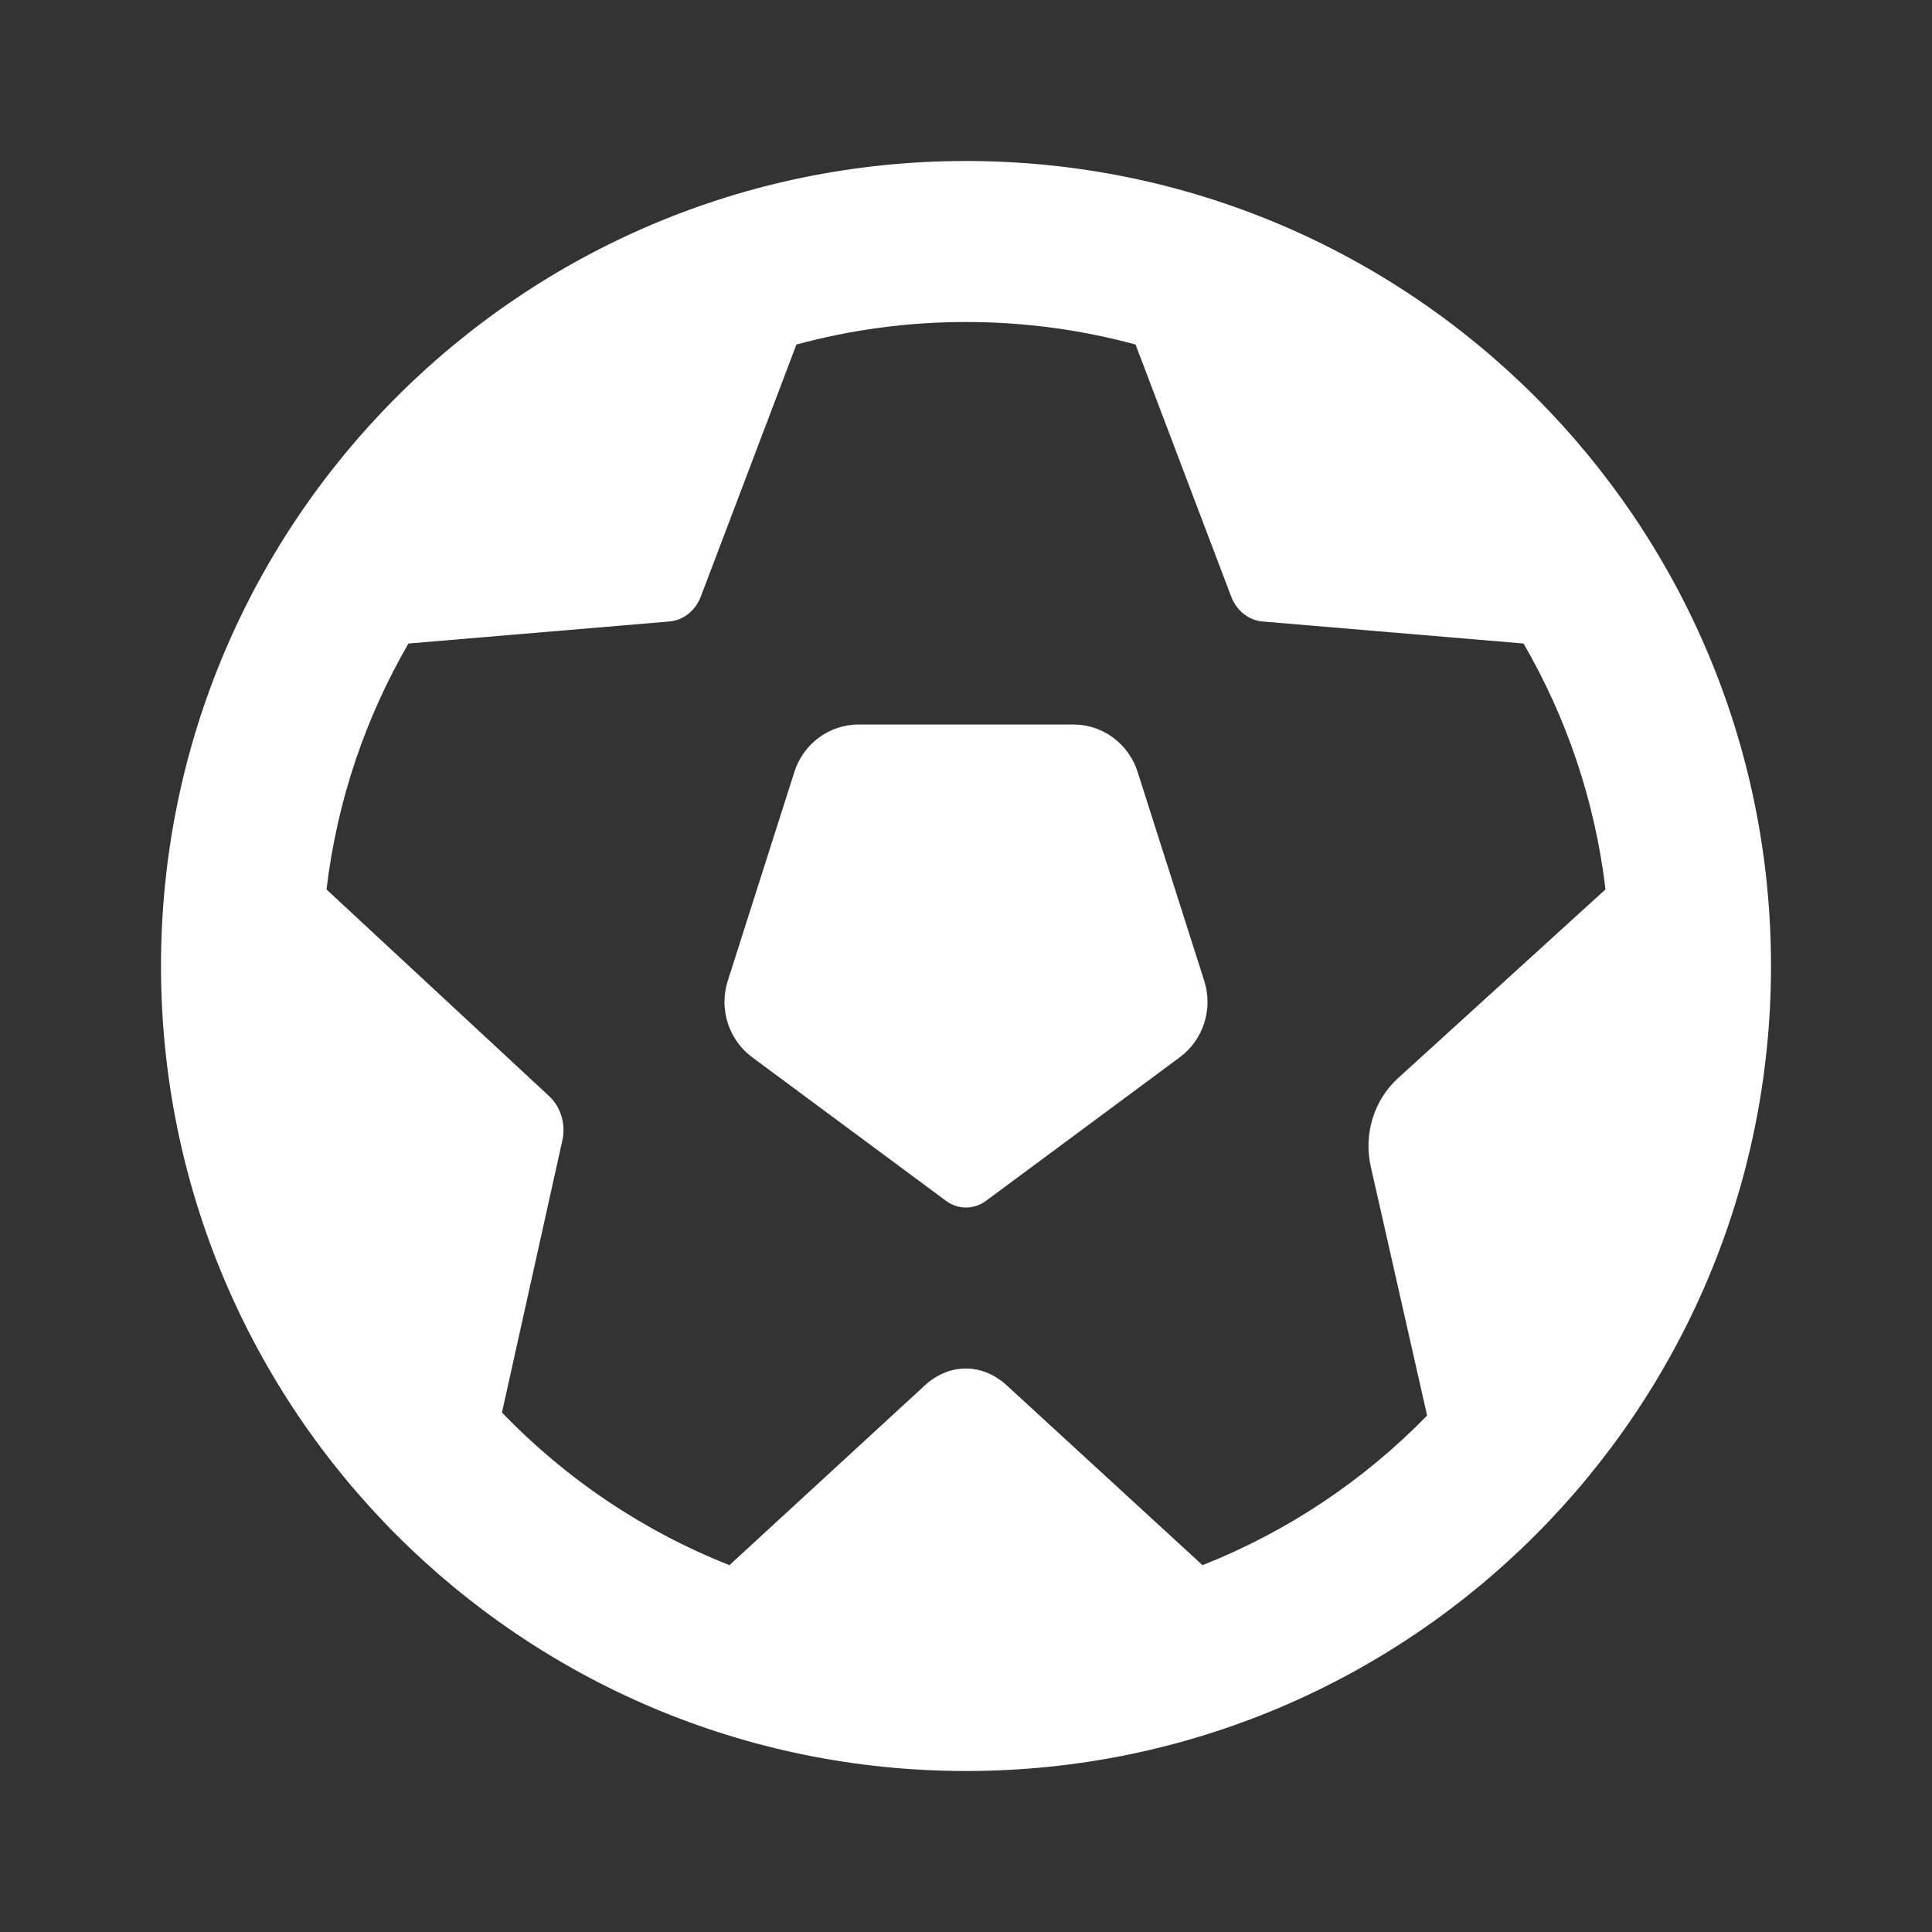
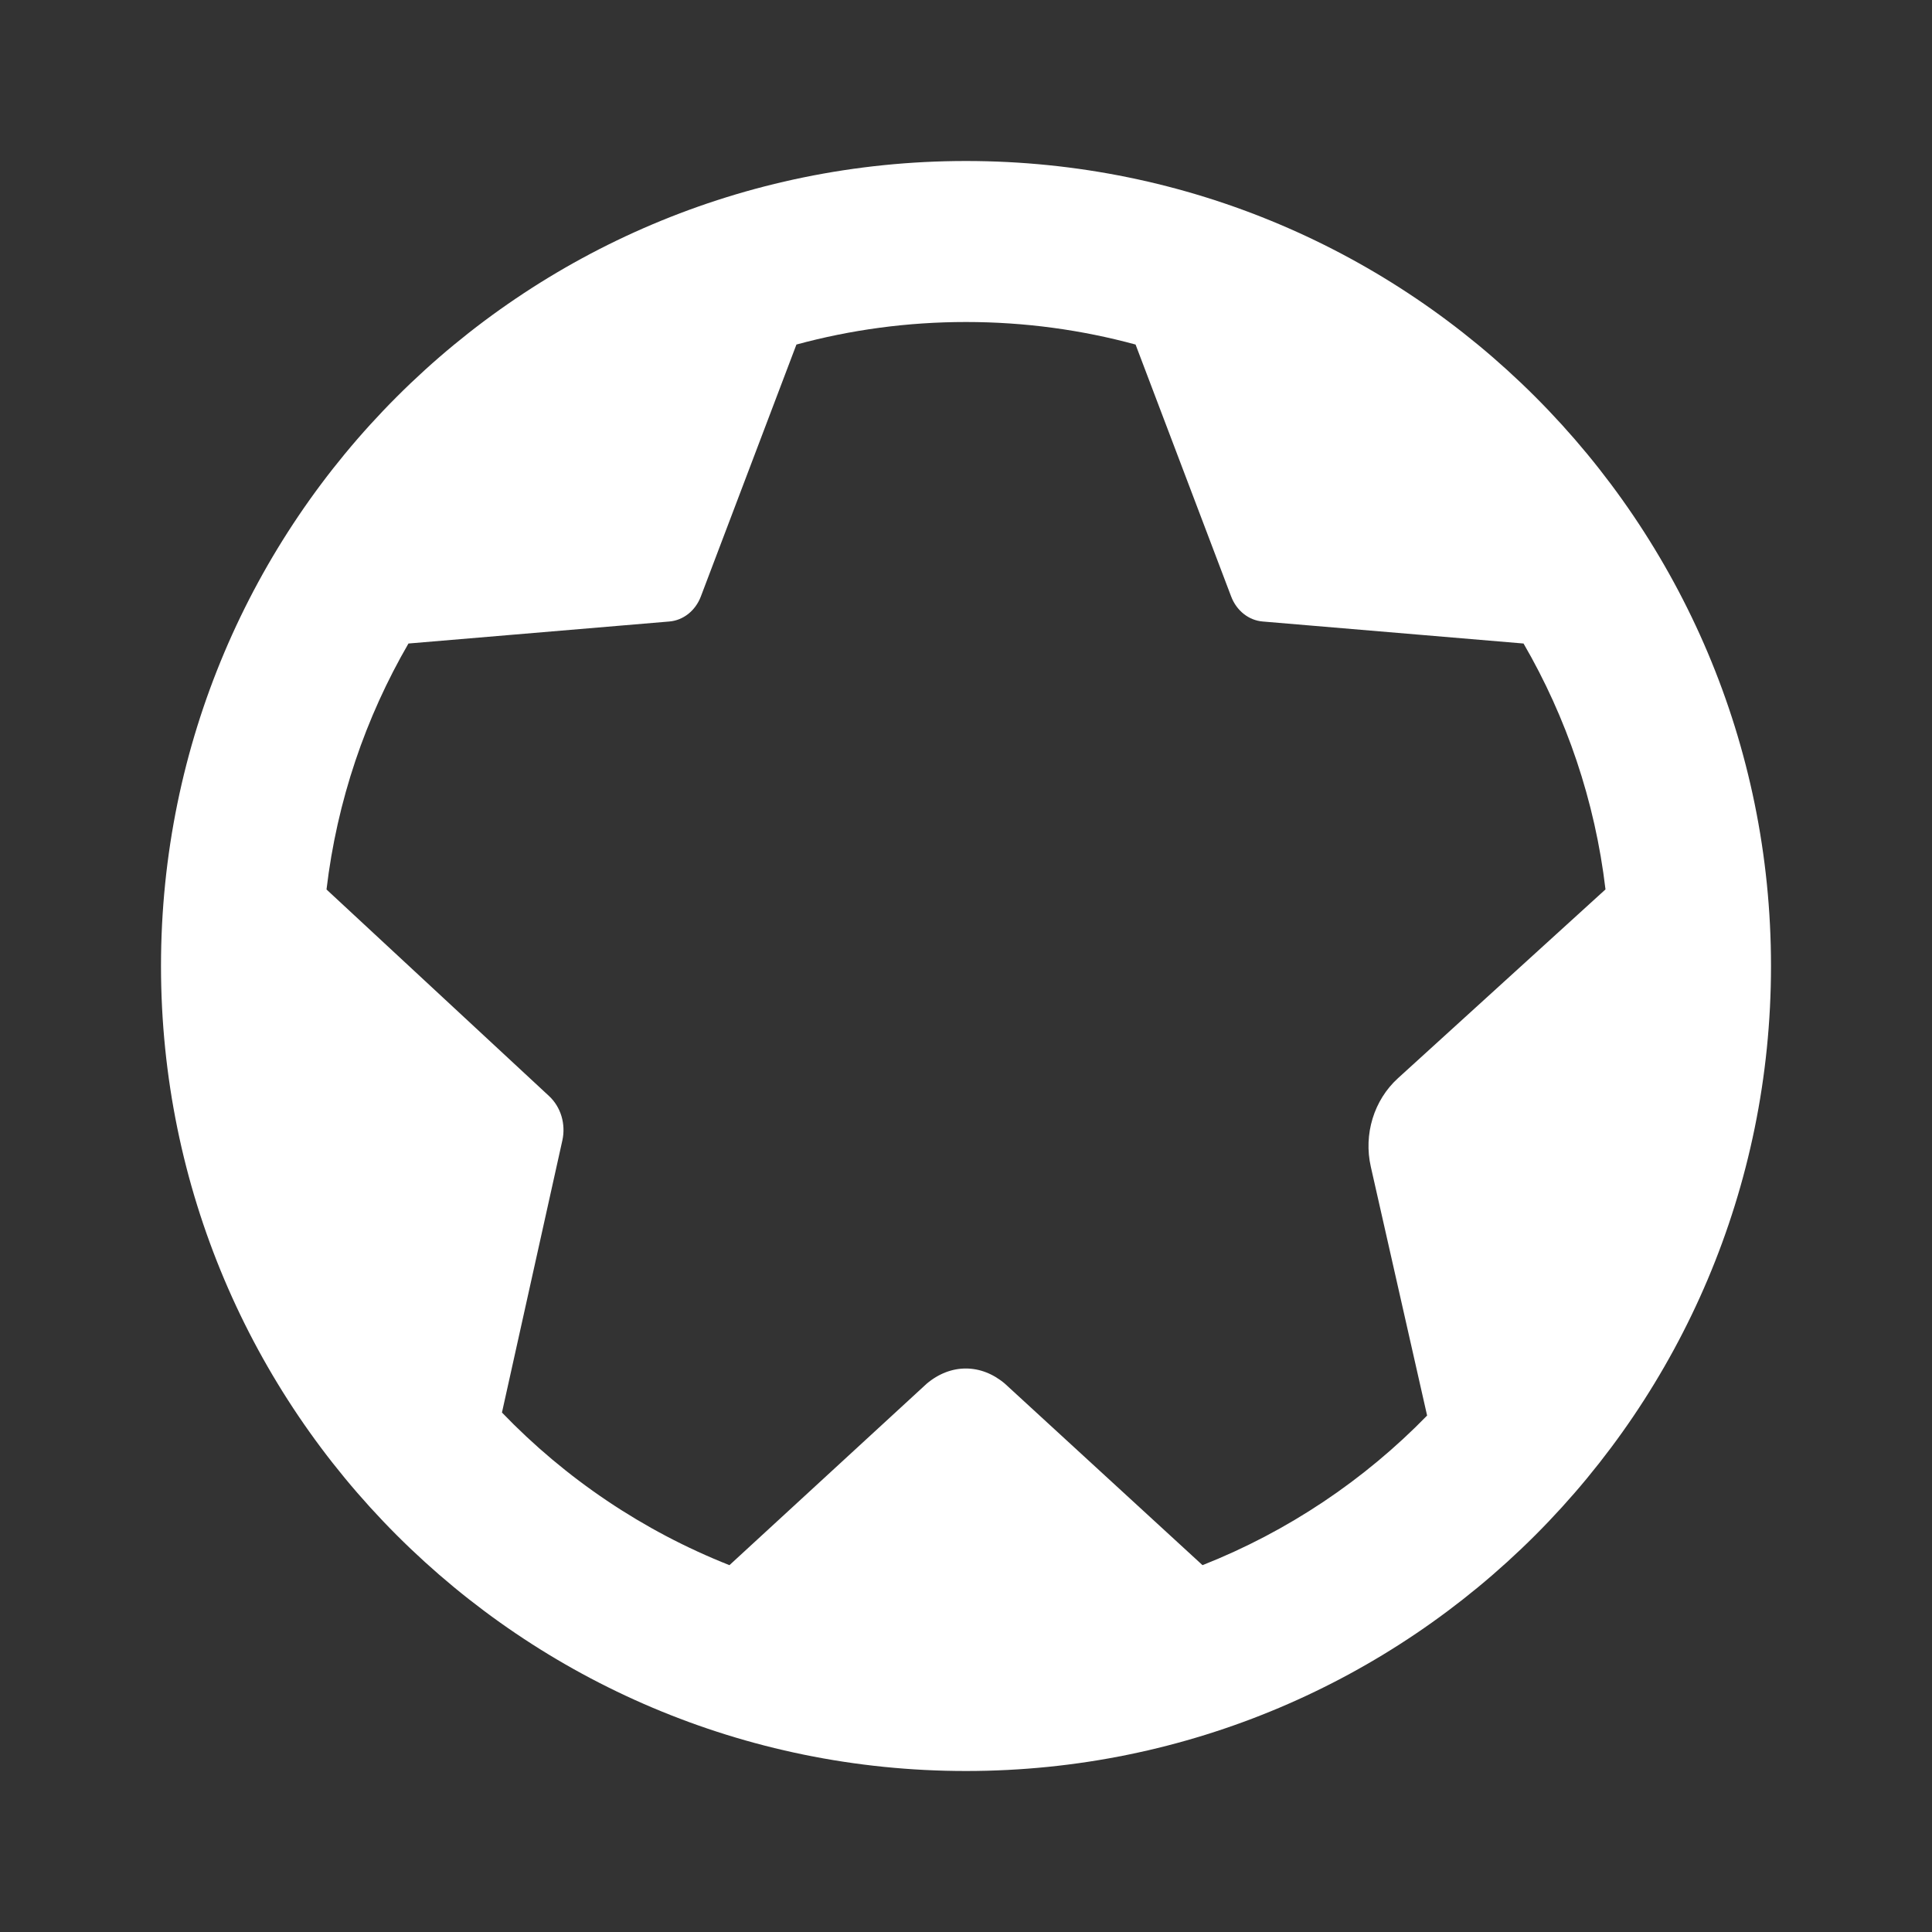
<svg xmlns="http://www.w3.org/2000/svg" width="48" height="48" viewBox="0 0 48 48" fill="none">
  <rect x="0" y="0" width="48" height="48" fill="#333333" stroke="none" />
  <path fill-rule="evenodd" clip-rule="evenodd" d="M44 24C44 35.046 35.046 44 24 44C12.954 44 4 35.046 4 24C4 12.954 12.954 4 24 4C35.046 4 44 12.954 44 24ZM23.023 34.378L18.123 38.886C15.972 38.036 14.048 36.733 12.471 35.094L13.972 28.332C14.061 27.927 13.934 27.503 13.641 27.231L8.112 22.099C8.373 19.893 9.083 17.825 10.148 15.988L16.63 15.441C16.977 15.412 17.279 15.172 17.413 14.818L19.787 8.56C21.13 8.195 22.542 8 24 8C25.458 8 26.87 8.195 28.213 8.56L30.587 14.818C30.721 15.172 31.023 15.412 31.37 15.441L37.852 15.988C38.917 17.824 39.627 19.892 39.888 22.097L34.731 26.789C34.134 27.332 33.874 28.181 34.058 28.99L35.456 35.169C33.893 36.773 31.995 38.049 29.876 38.886L24.965 34.376C24.371 33.874 23.617 33.875 23.023 34.378Z" fill="#fff" />
-   <path d="M23.505 29.836L18.689 26.268C18.103 25.835 17.858 25.069 18.081 24.369L19.736 19.179C19.96 18.476 20.604 18 21.332 18H26.668C27.396 18 28.04 18.476 28.264 19.179L29.919 24.369C30.142 25.069 29.897 25.835 29.311 26.268L24.495 29.836C24.2 30.055 23.8 30.055 23.505 29.836Z" fill="#fff" />
</svg>